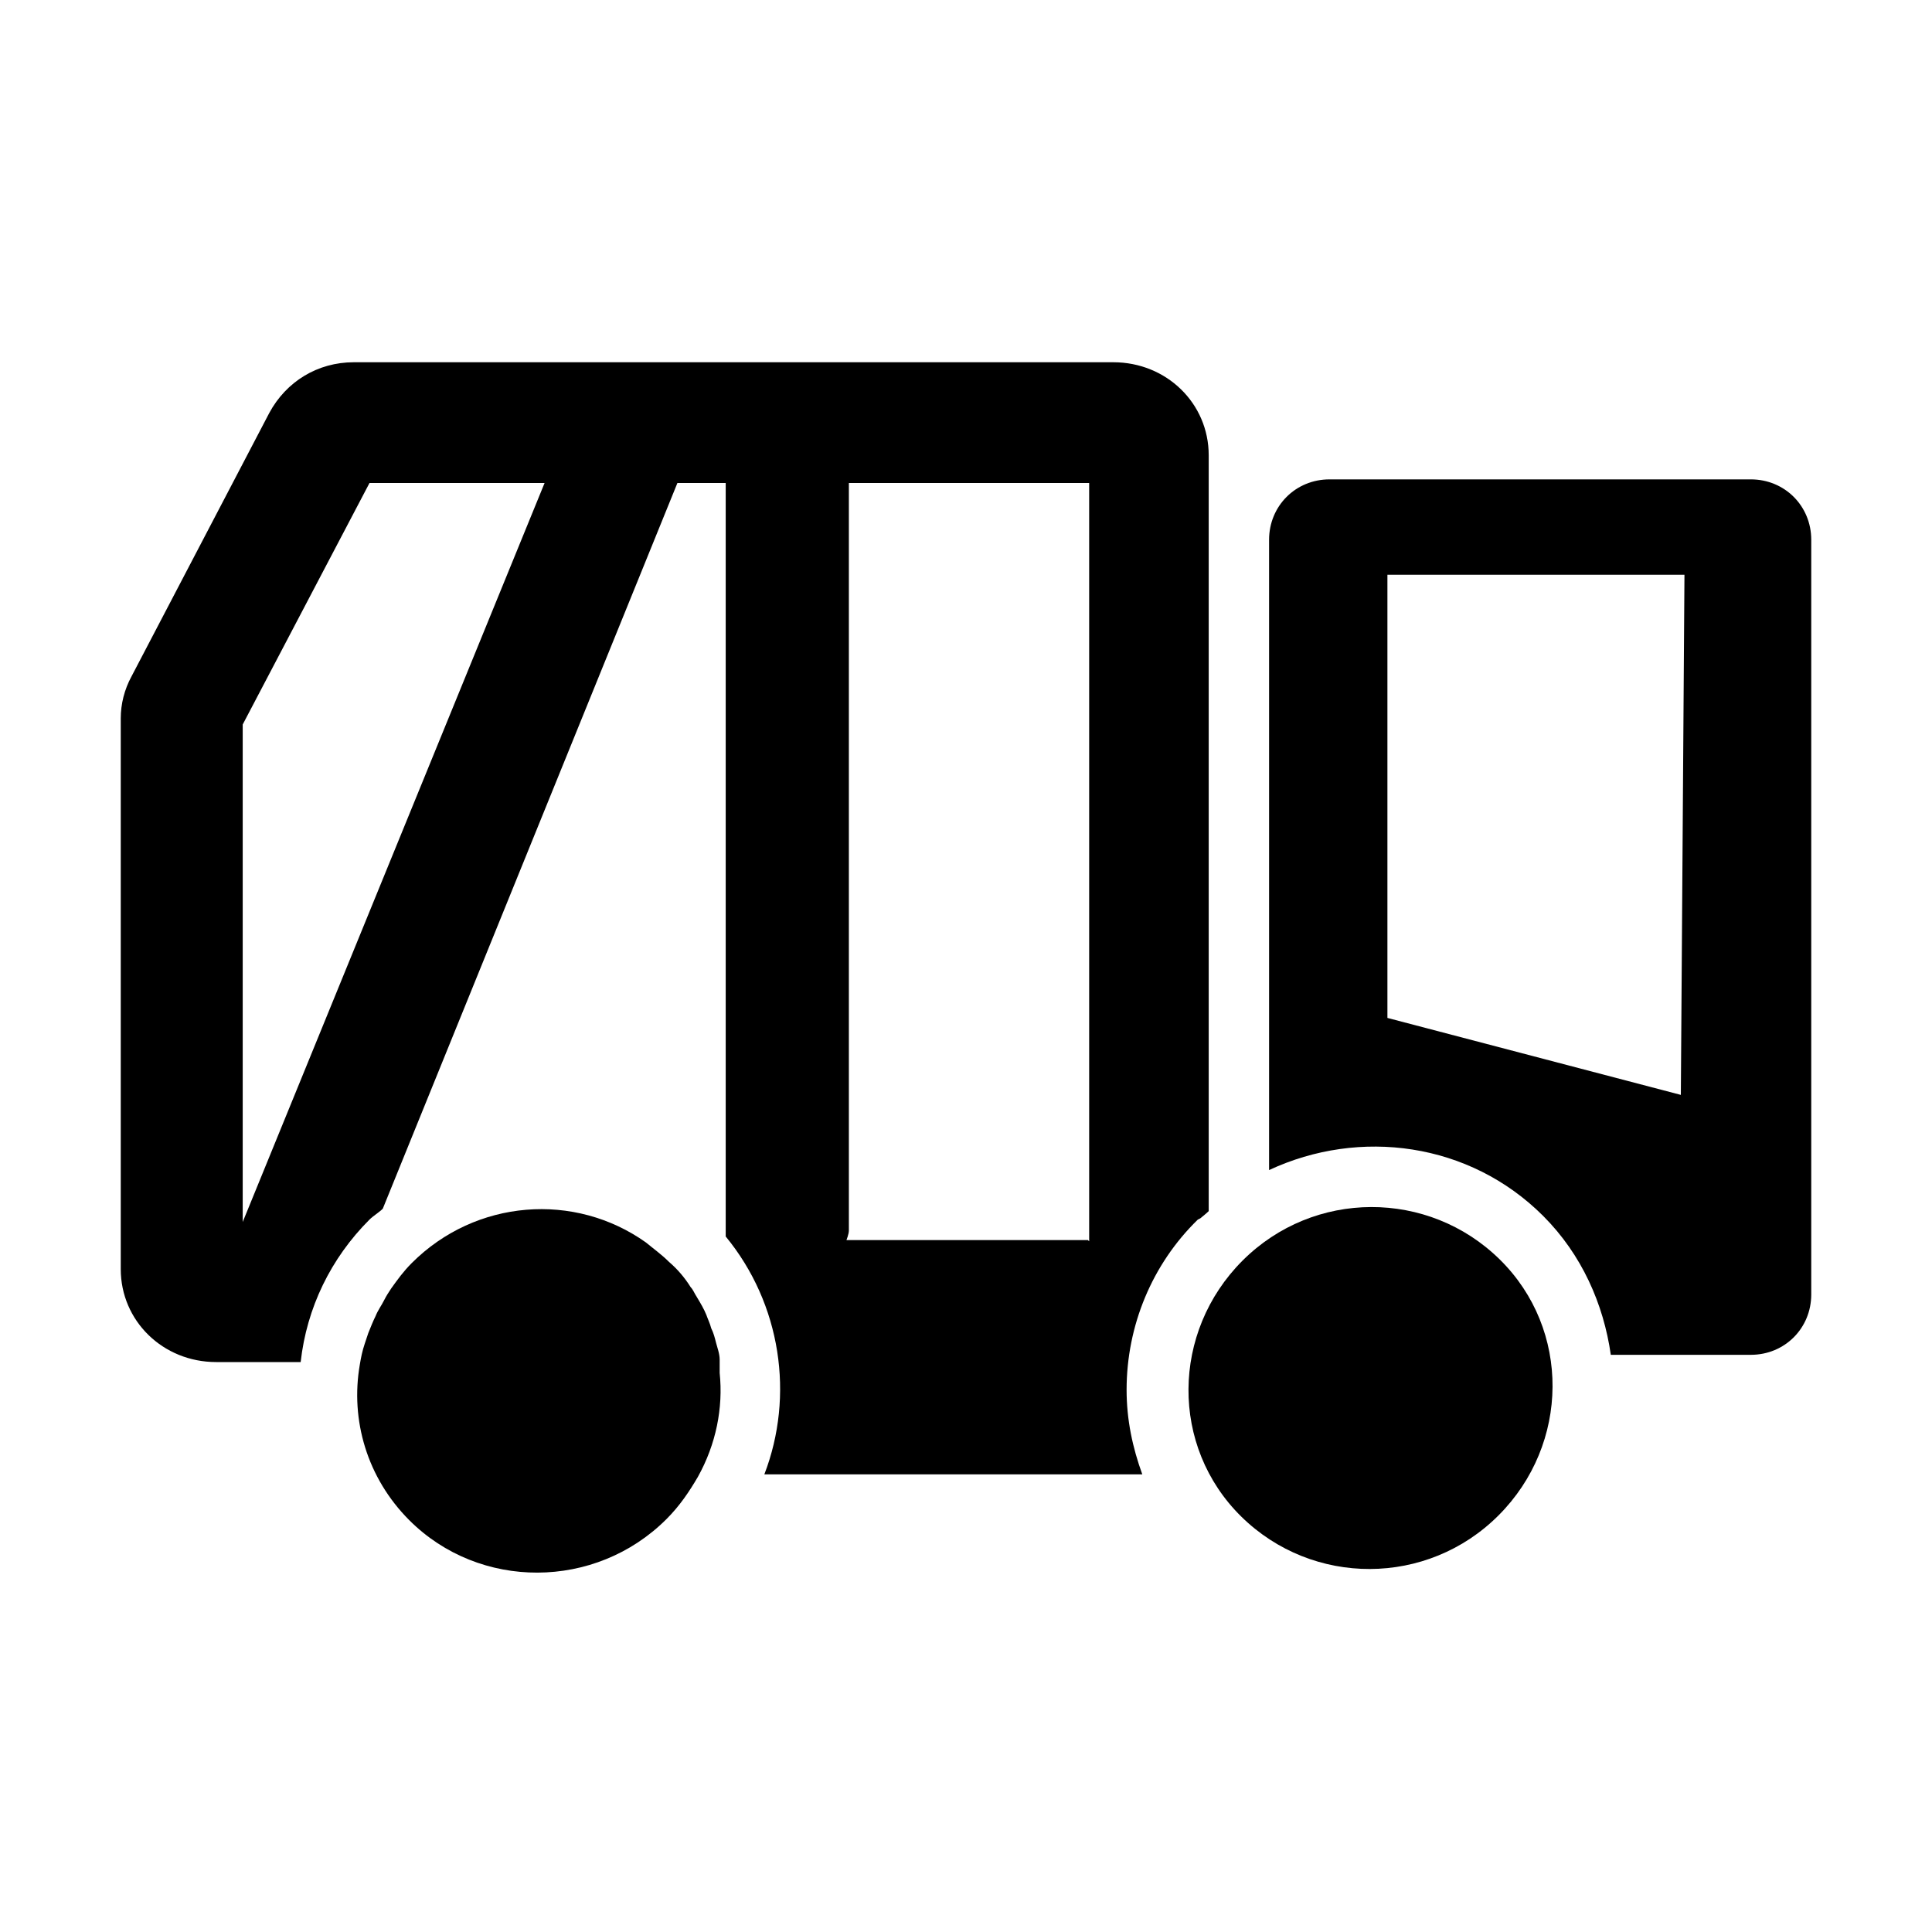
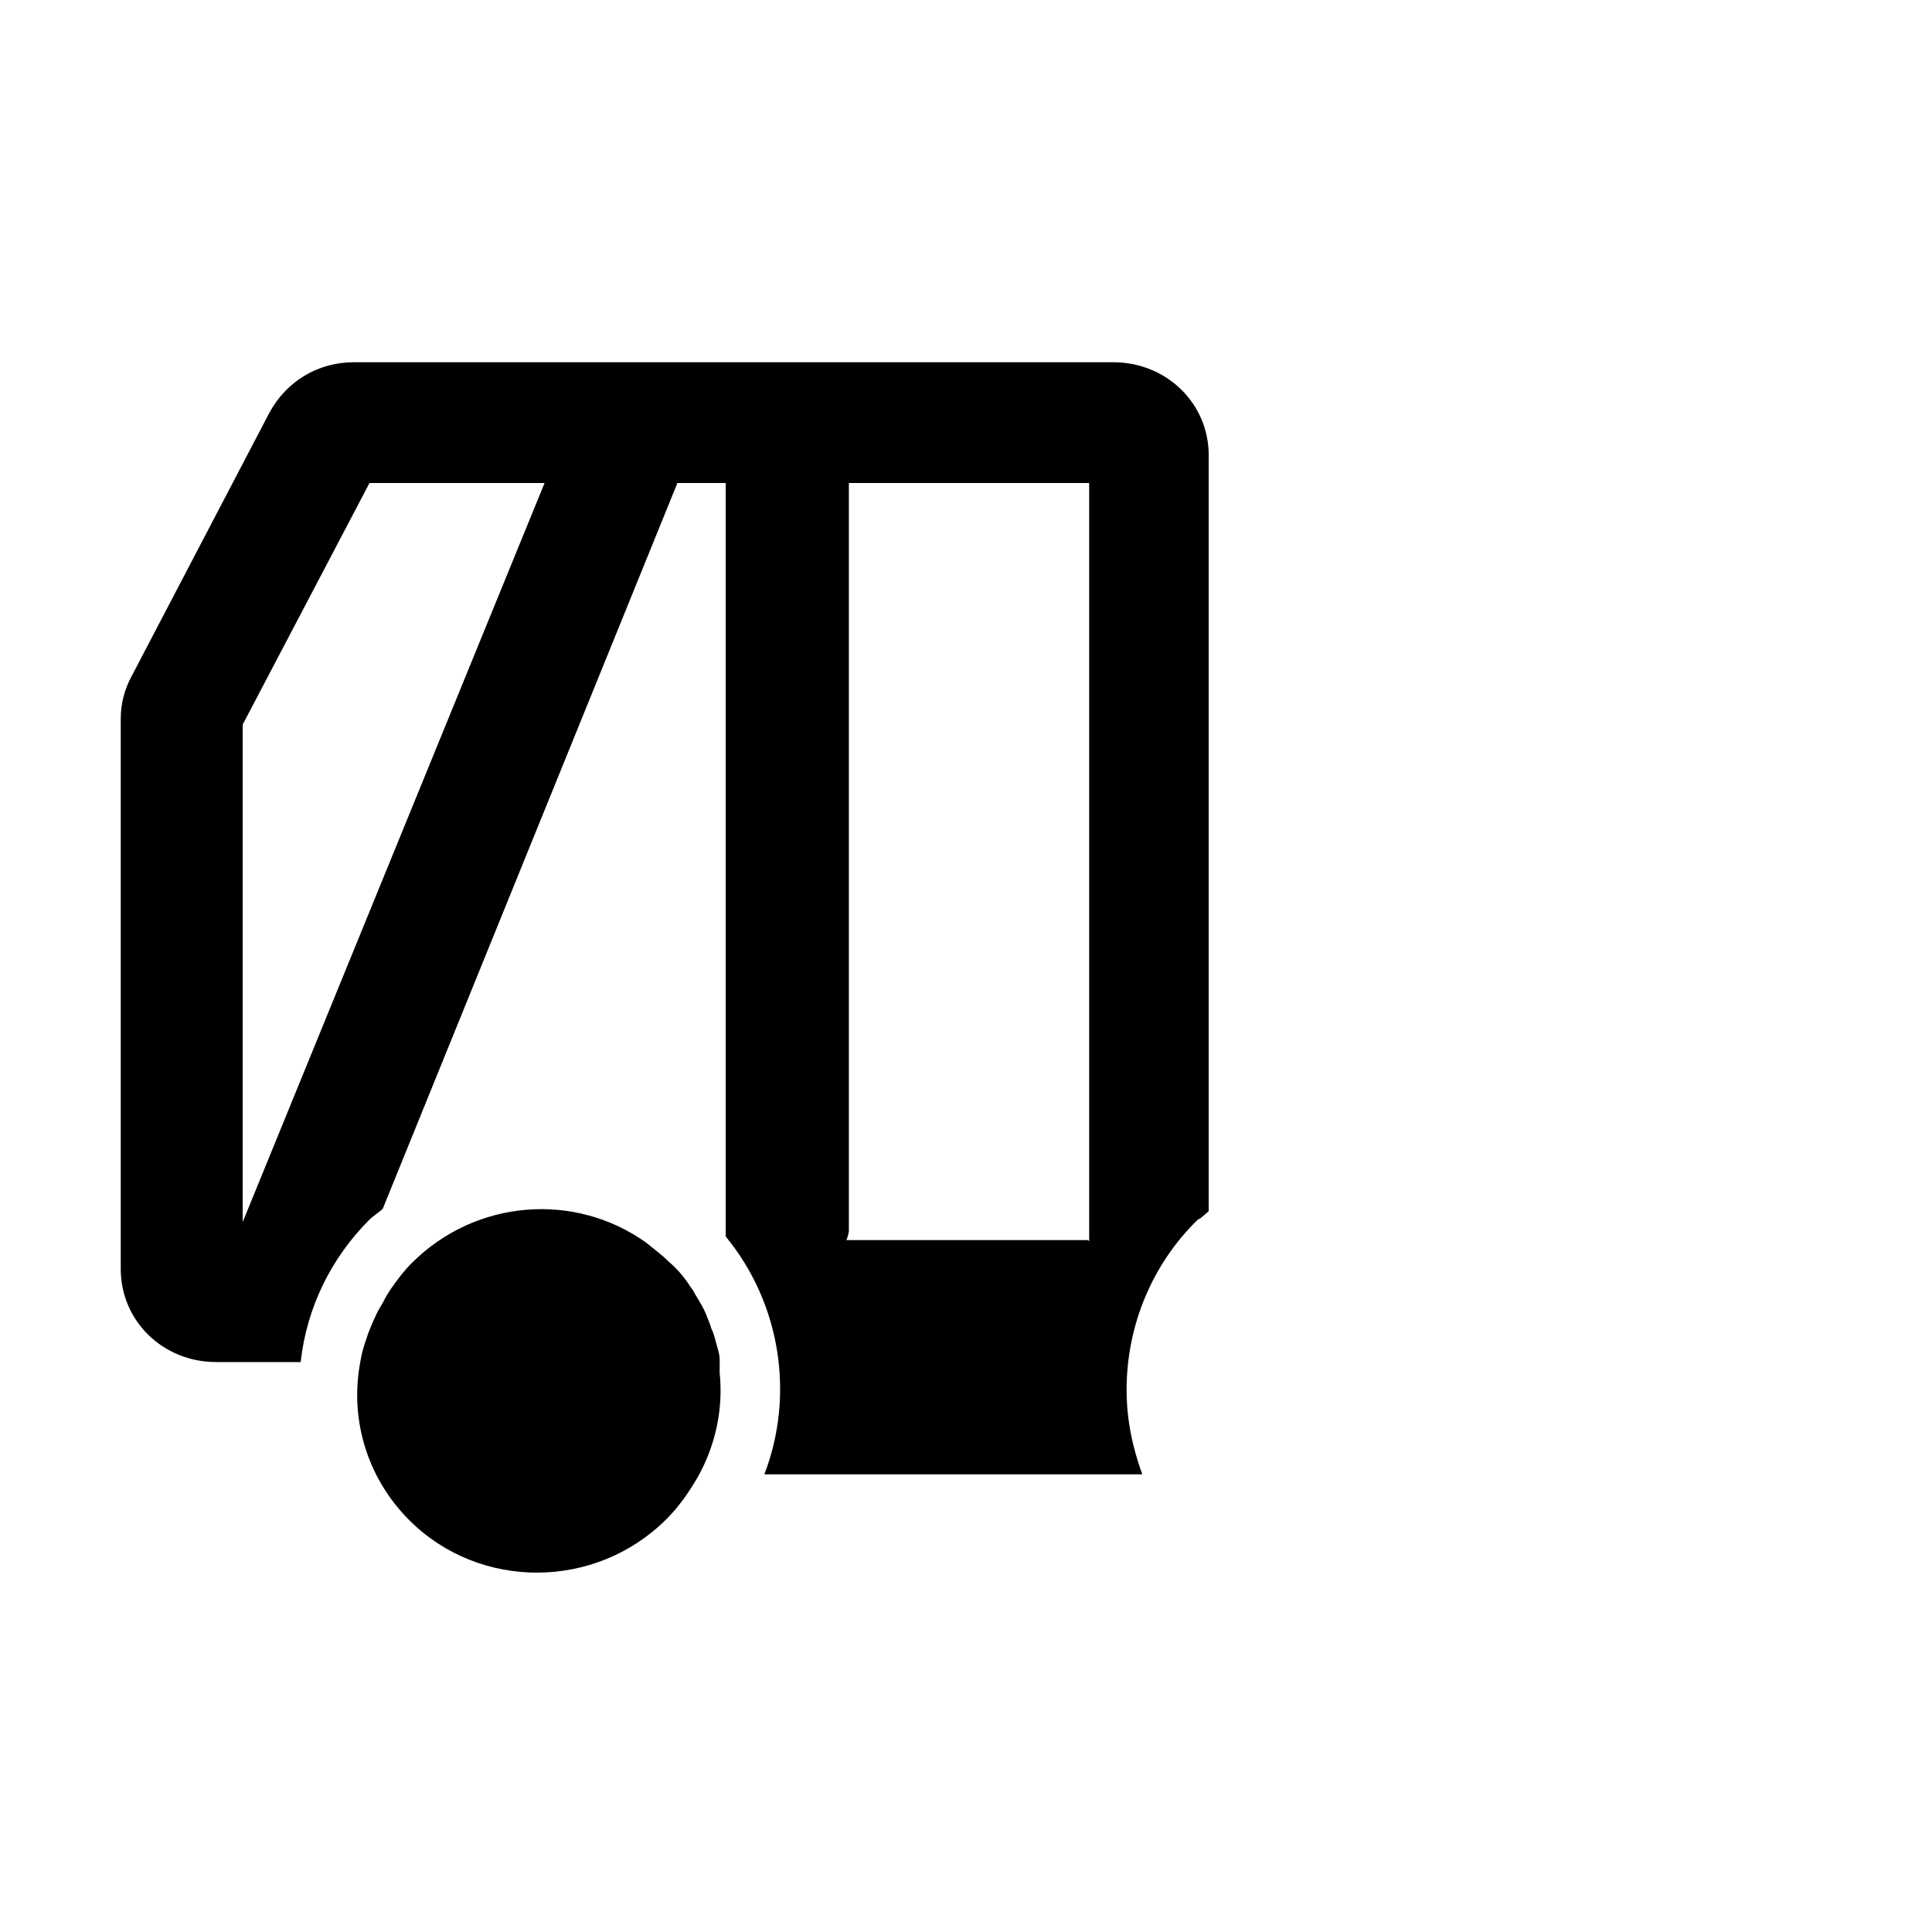
<svg xmlns="http://www.w3.org/2000/svg" id="web_paket_2" viewBox="0 0 16 16">
  <path d="M9.94,10.09s.05-.04,.07-.06V3.77c0-.43-.35-.77-.79-.77H2.93c-.3,0-.56,.16-.7,.42l-1.14,2.18c-.06,.11-.09,.23-.09,.35v4.56c0,.43,.35,.77,.79,.77h.7c.05-.45,.25-.86,.57-1.18,.03-.03,.08-.06,.11-.09L5.61,4h.4v6.2s0,.02,0,.04c.46,.56,.57,1.32,.32,1.97h3.13c-.08-.22-.13-.45-.13-.7,0-.53,.21-1.04,.59-1.41Zm-7.93,.03V6l1.05-2h1.45l-2.5,6.12Zm7,.15h-2s.02-.05,.02-.08V4h1.99v6.28Z" />
  <path d="M5.96,11.34s0-.05,0-.08c0-.05-.02-.1-.03-.14-.01-.04-.02-.08-.04-.12-.01-.04-.03-.08-.04-.11-.02-.05-.05-.1-.08-.15-.02-.03-.03-.06-.05-.08-.05-.08-.11-.15-.18-.21-.06-.06-.13-.11-.19-.16h0c-.59-.42-1.41-.36-1.94,.17-.07,.07-.12,.14-.17,.21-.02,.03-.04,.06-.06,.1-.02,.04-.05,.08-.07,.13-.02,.04-.04,.09-.06,.14-.01,.03-.02,.06-.03,.09-.02,.06-.03,.11-.04,.17h0c-.08,.46,.06,.94,.41,1.29,.58,.58,1.54,.58,2.13-.01,.11-.11,.19-.23,.26-.35h0c.15-.27,.21-.57,.18-.86Z" />
-   <path d="M10.29,10.44c-.59,.59-.6,1.54-.01,2.12s1.54,.58,2.13-.01c.59-.59,.6-1.54,.01-2.12s-1.54-.58-2.13,.01Z" />
-   <path d="M14.5,3.97h-3.49c-.28,0-.5,.22-.5,.5v5.22c.75-.35,1.66-.23,2.27,.38,.32,.32,.5,.73,.56,1.15h1.16c.28,0,.5-.22,.5-.5V4.47c0-.28-.22-.5-.5-.5Zm-.57,5.1l-2.44-.64v-3.67h2.46l-.03,4.31Z" />
</svg>